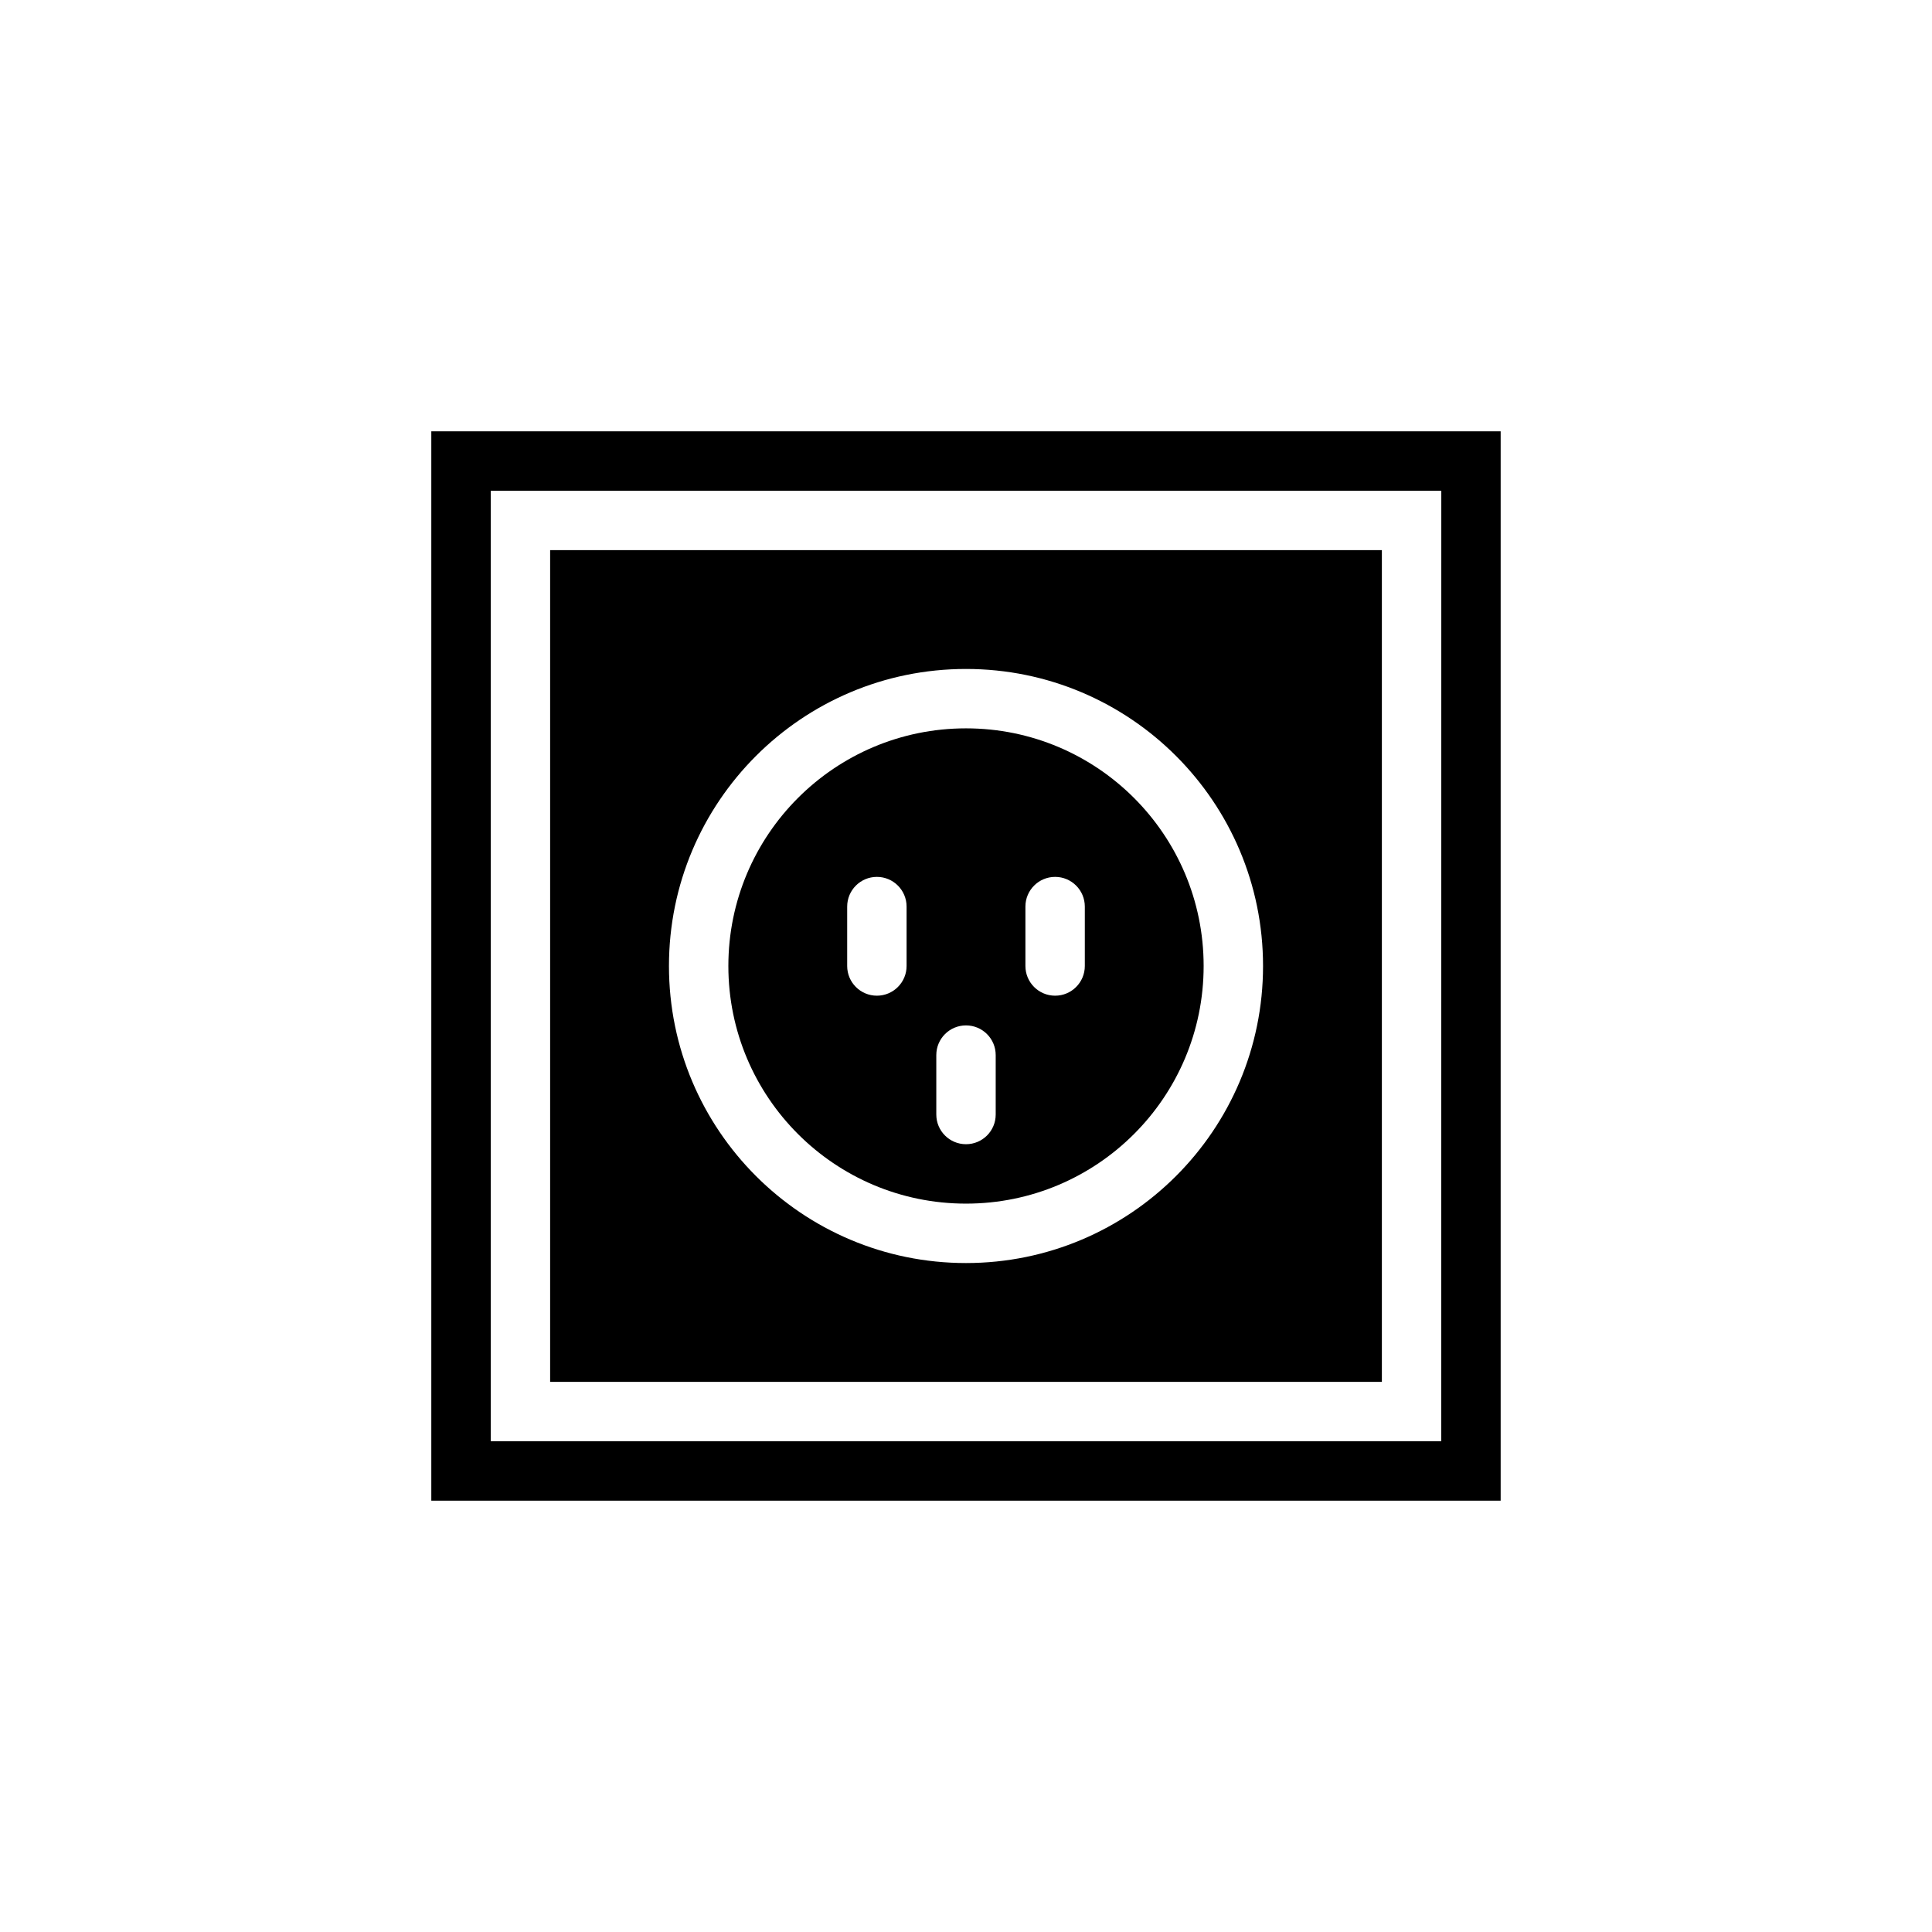
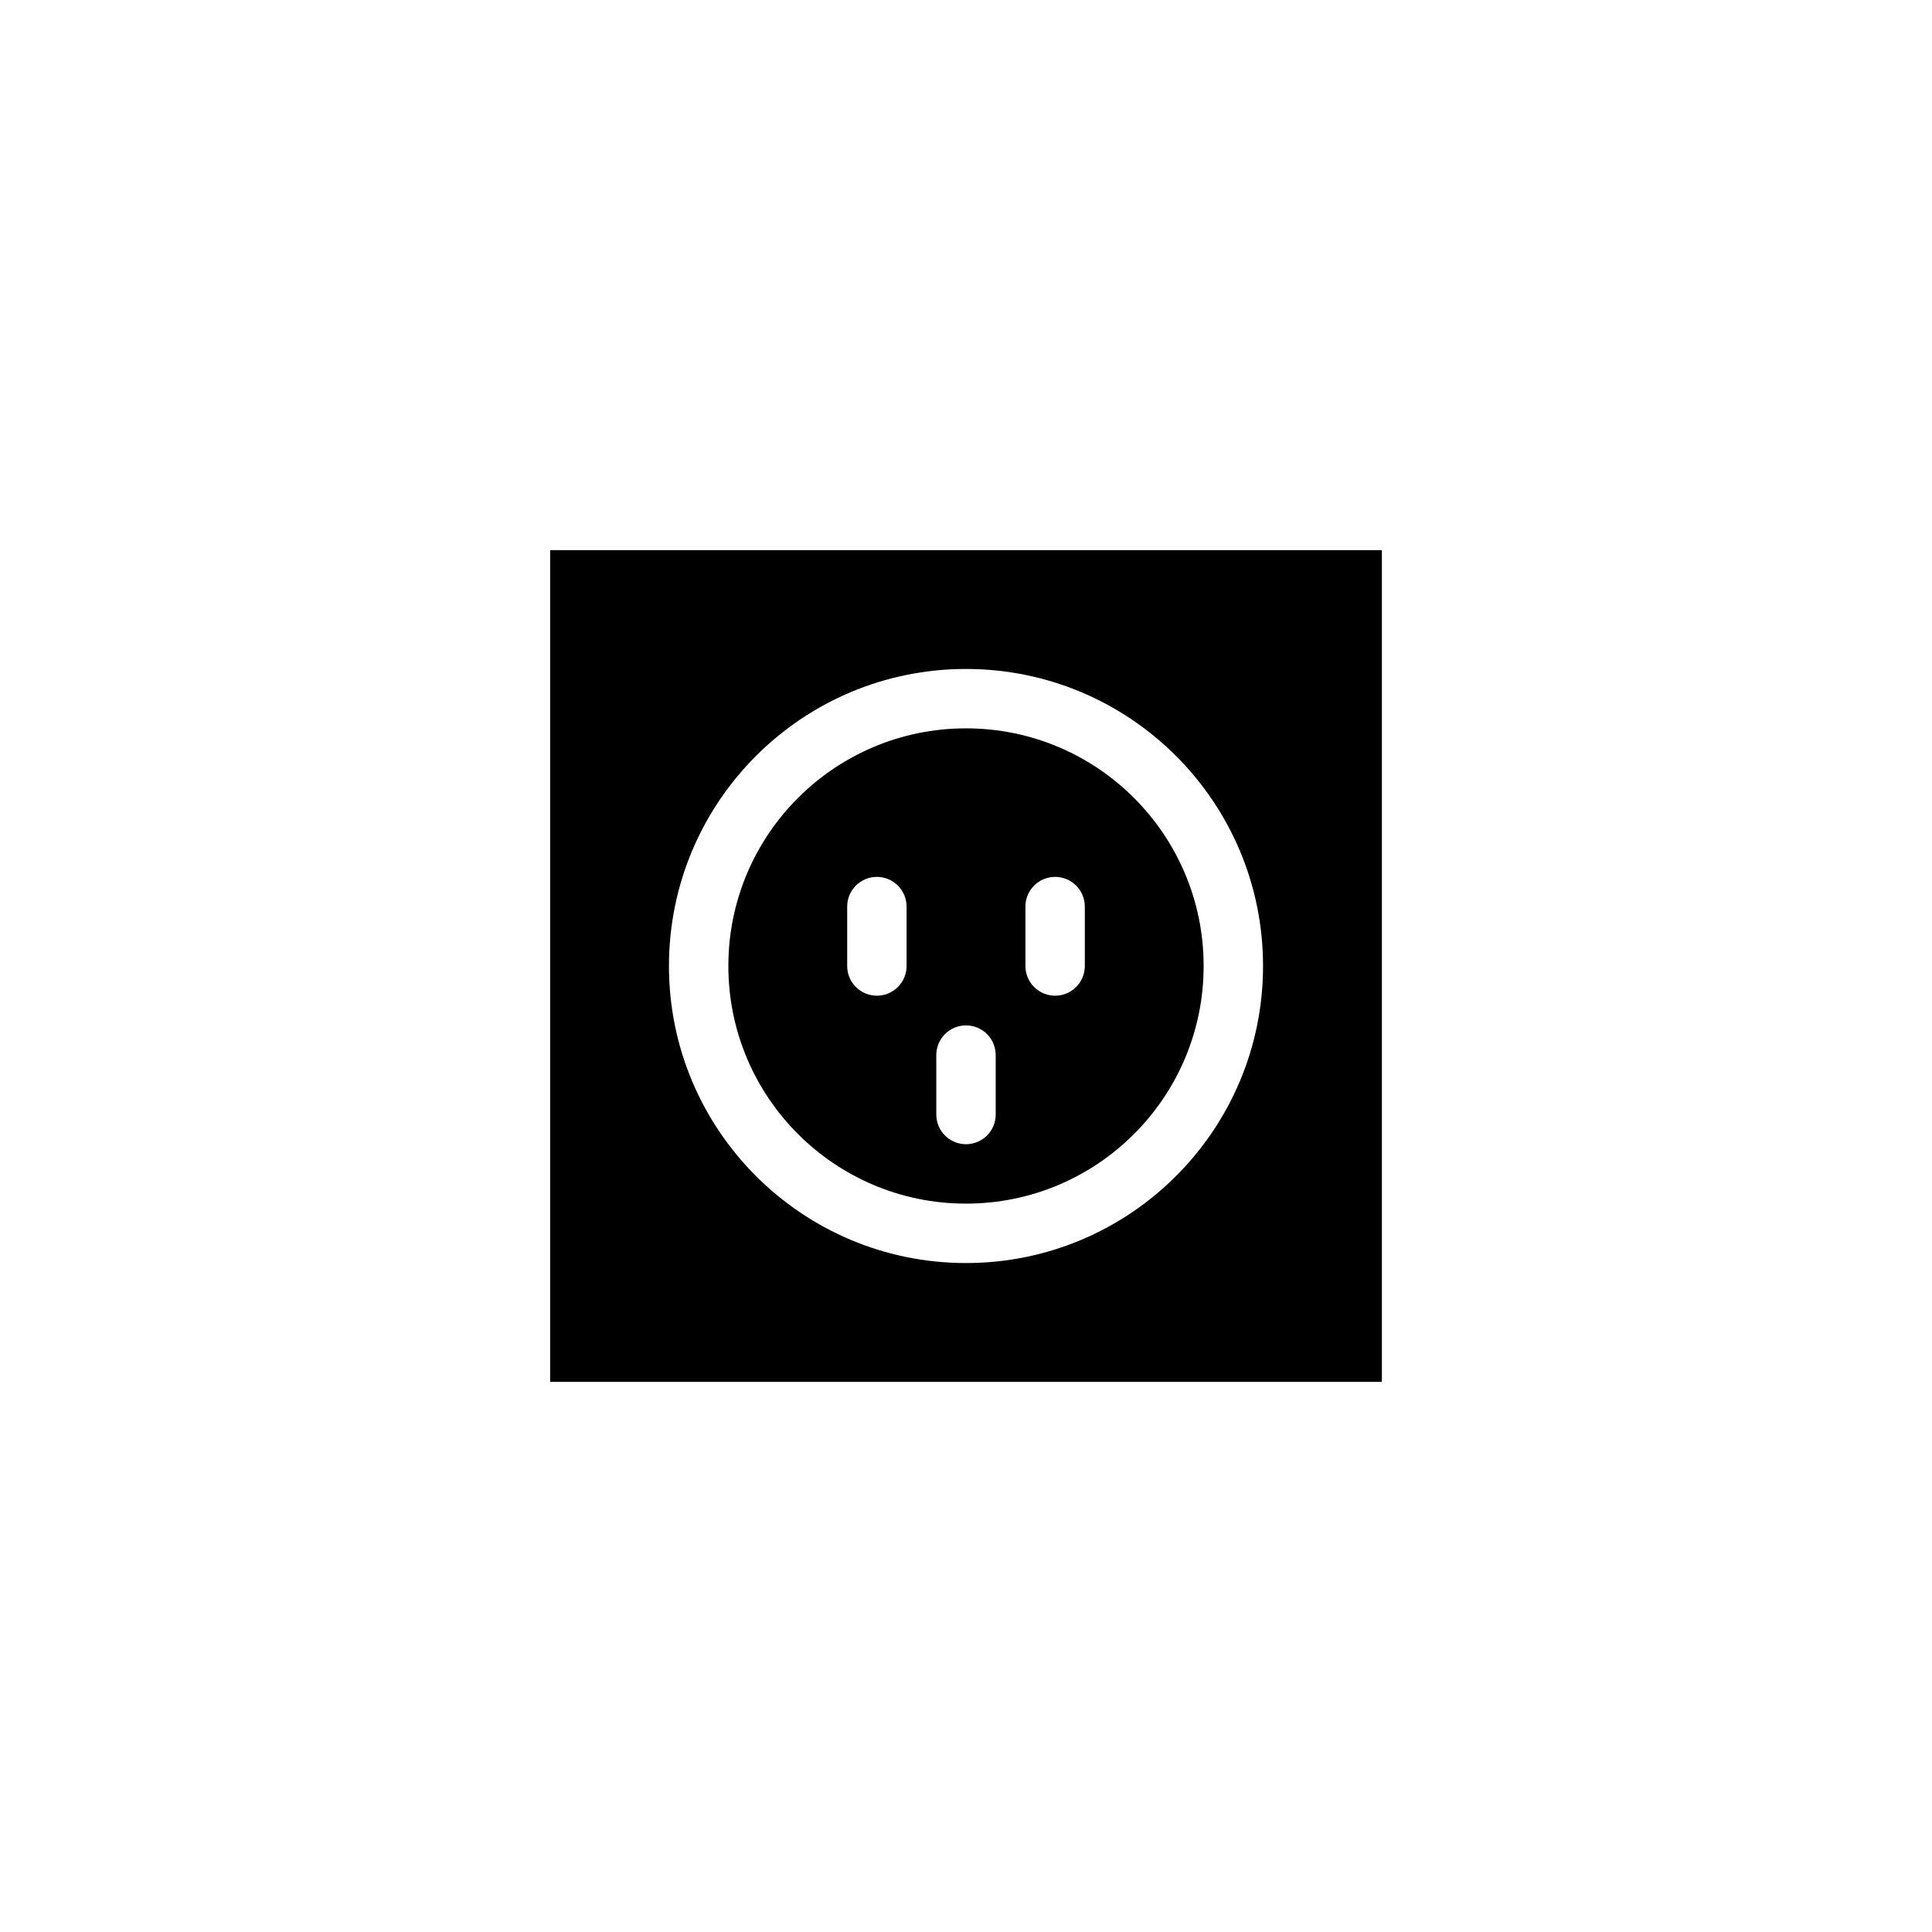
<svg xmlns="http://www.w3.org/2000/svg" fill="#000000" width="800px" height="800px" version="1.1" viewBox="144 144 512 512">
  <g>
-     <path d="m258.3 258.3v283.39h283.39v-283.39zm267.65 267.65h-251.9v-251.9h251.91z" />
    <path d="m289.79 289.79v220.42h220.42v-220.42zm110.21 188.93c-43.477 0-78.719-35.25-78.719-78.719 0-43.477 35.242-78.719 78.719-78.719 43.469 0 78.719 35.242 78.719 78.719 0 43.469-35.25 78.719-78.719 78.719z" />
    <path d="m400 337.02c-34.777 0-62.977 28.199-62.977 62.977s28.199 62.977 62.977 62.977 62.977-28.199 62.977-62.977c0-34.781-28.199-62.977-62.977-62.977zm-15.746 62.977c0 4.344-3.519 7.871-7.871 7.871-4.352 0-7.871-3.527-7.871-7.871v-15.742c0-4.344 3.519-7.871 7.871-7.871 4.352 0 7.871 3.527 7.871 7.871zm23.617 39.359c0 4.352-3.519 7.871-7.871 7.871s-7.871-3.519-7.871-7.871v-15.742c0-4.352 3.519-7.871 7.871-7.871s7.871 3.519 7.871 7.871zm23.617-39.359c0 4.344-3.519 7.871-7.871 7.871-4.352 0-7.871-3.527-7.871-7.871v-15.742c0-4.344 3.519-7.871 7.871-7.871 4.352 0 7.871 3.527 7.871 7.871z" />
  </g>
</svg>